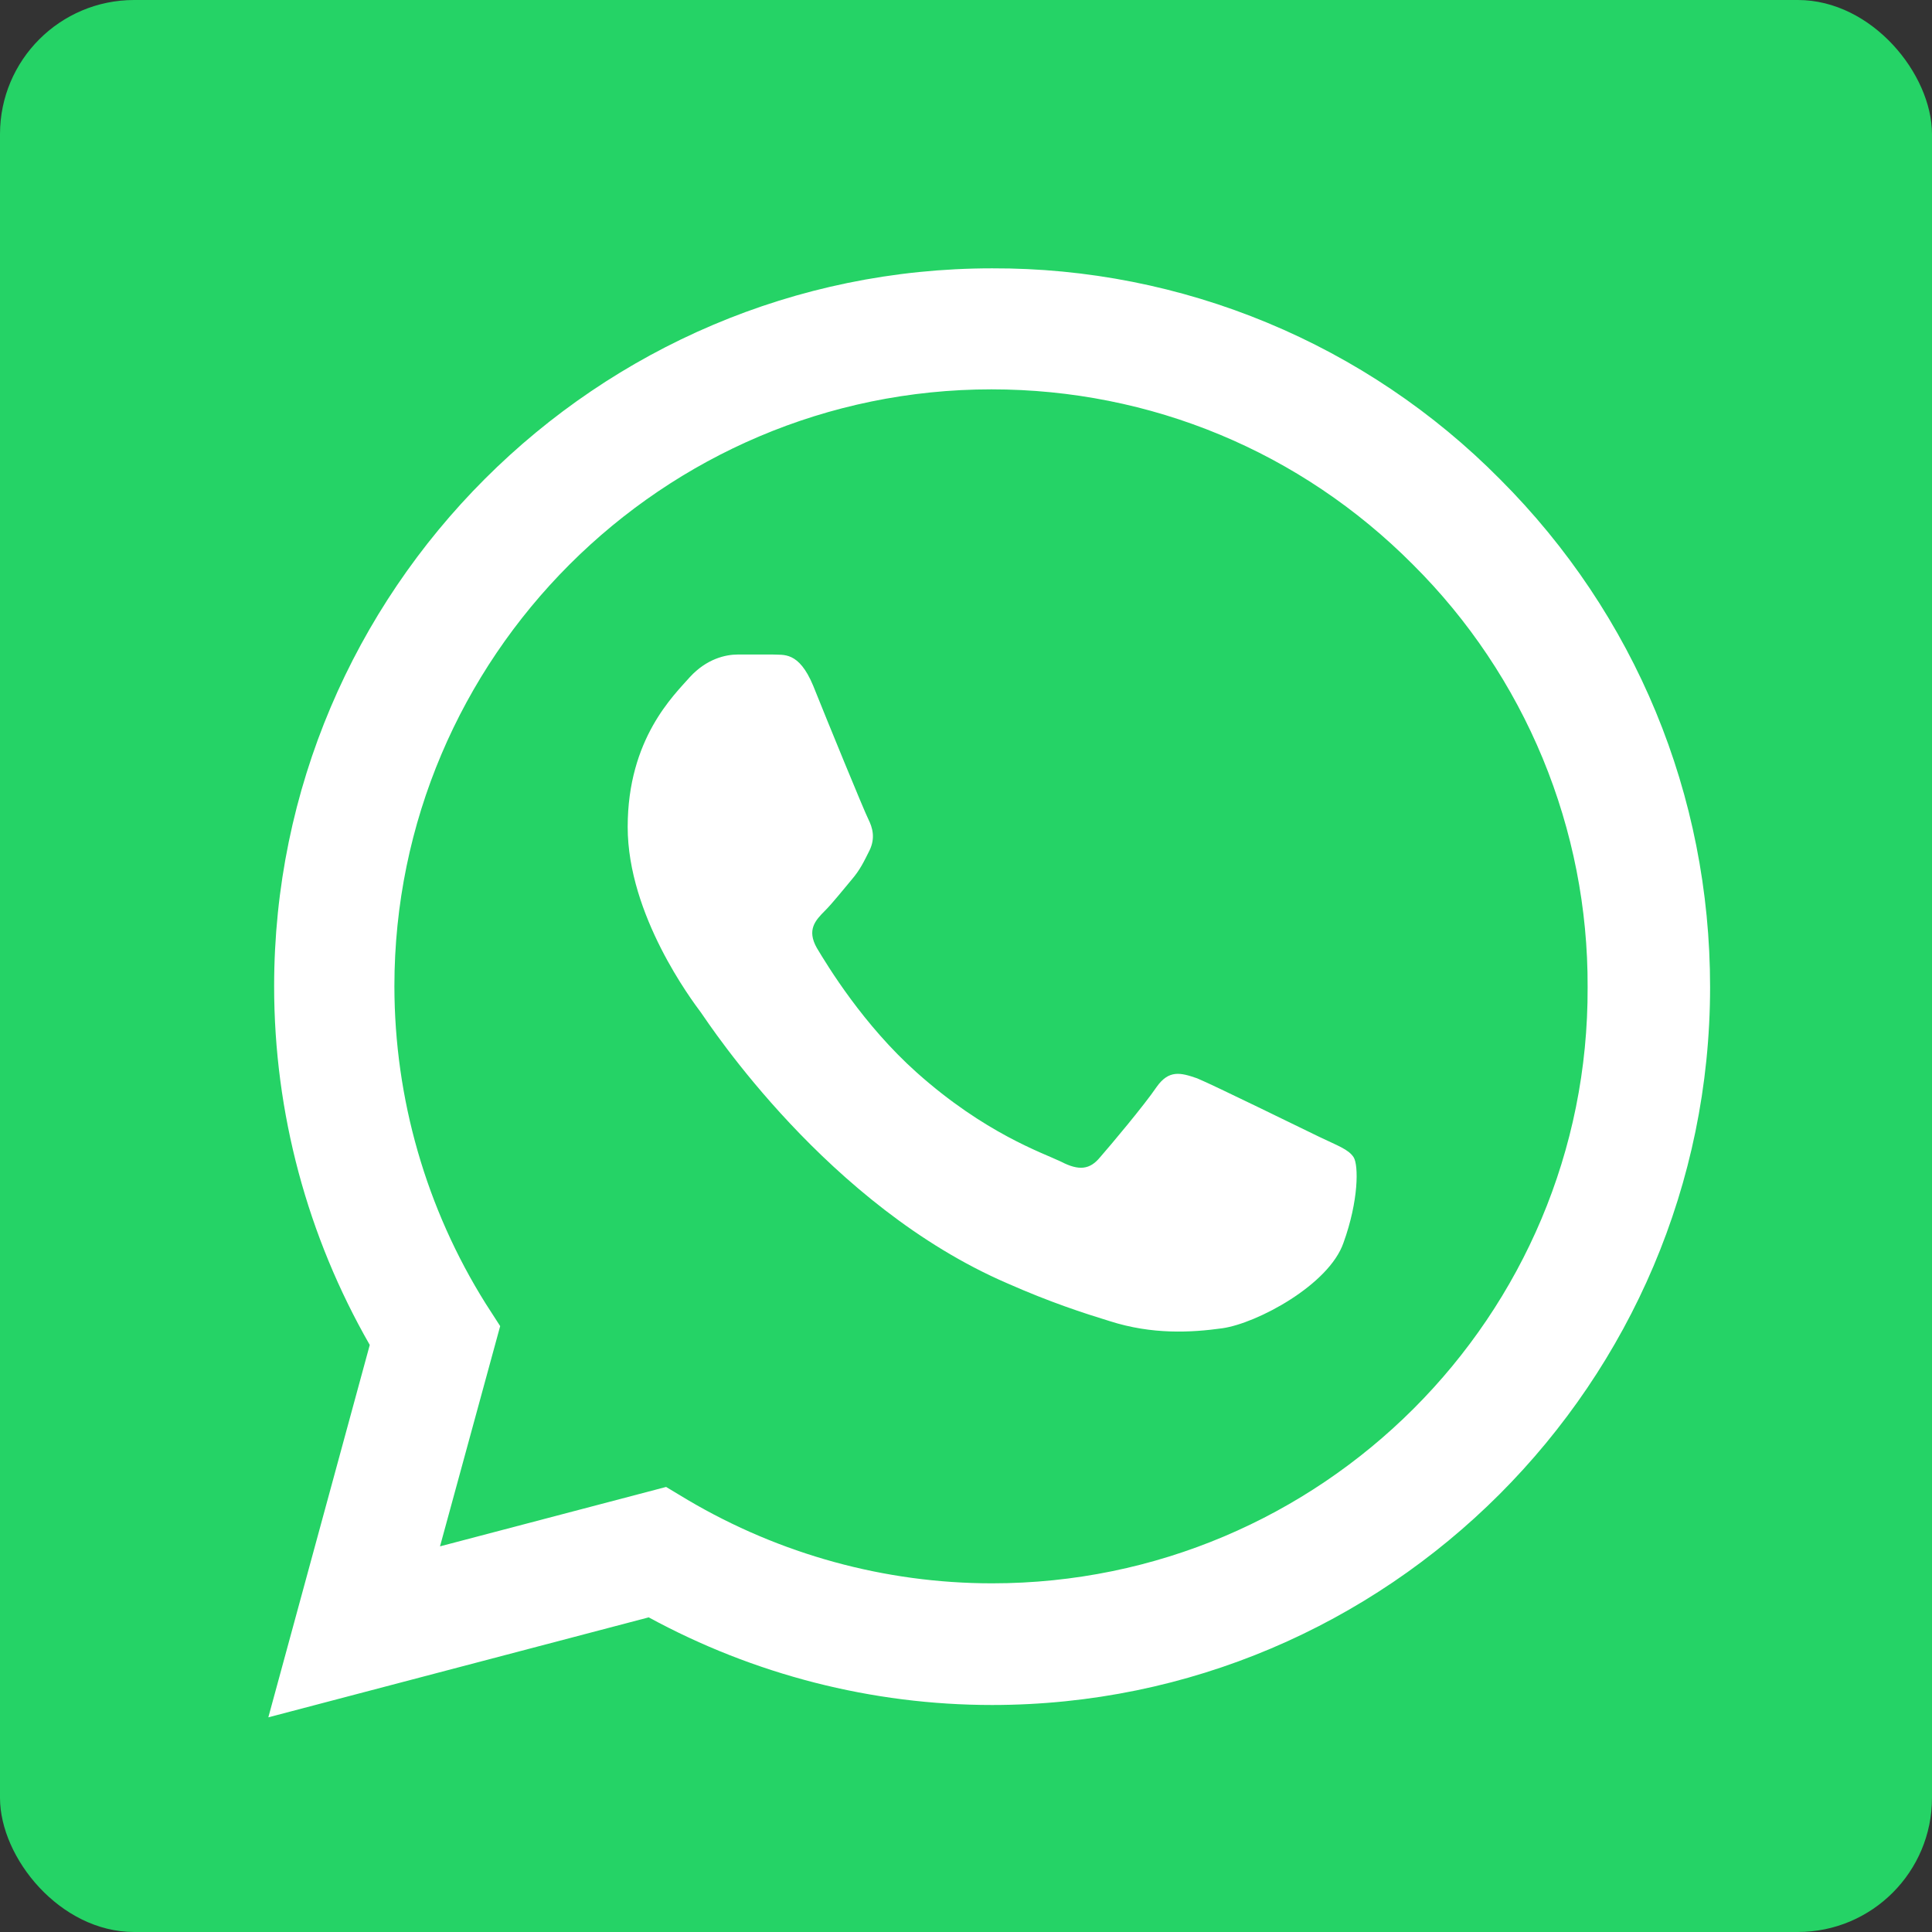
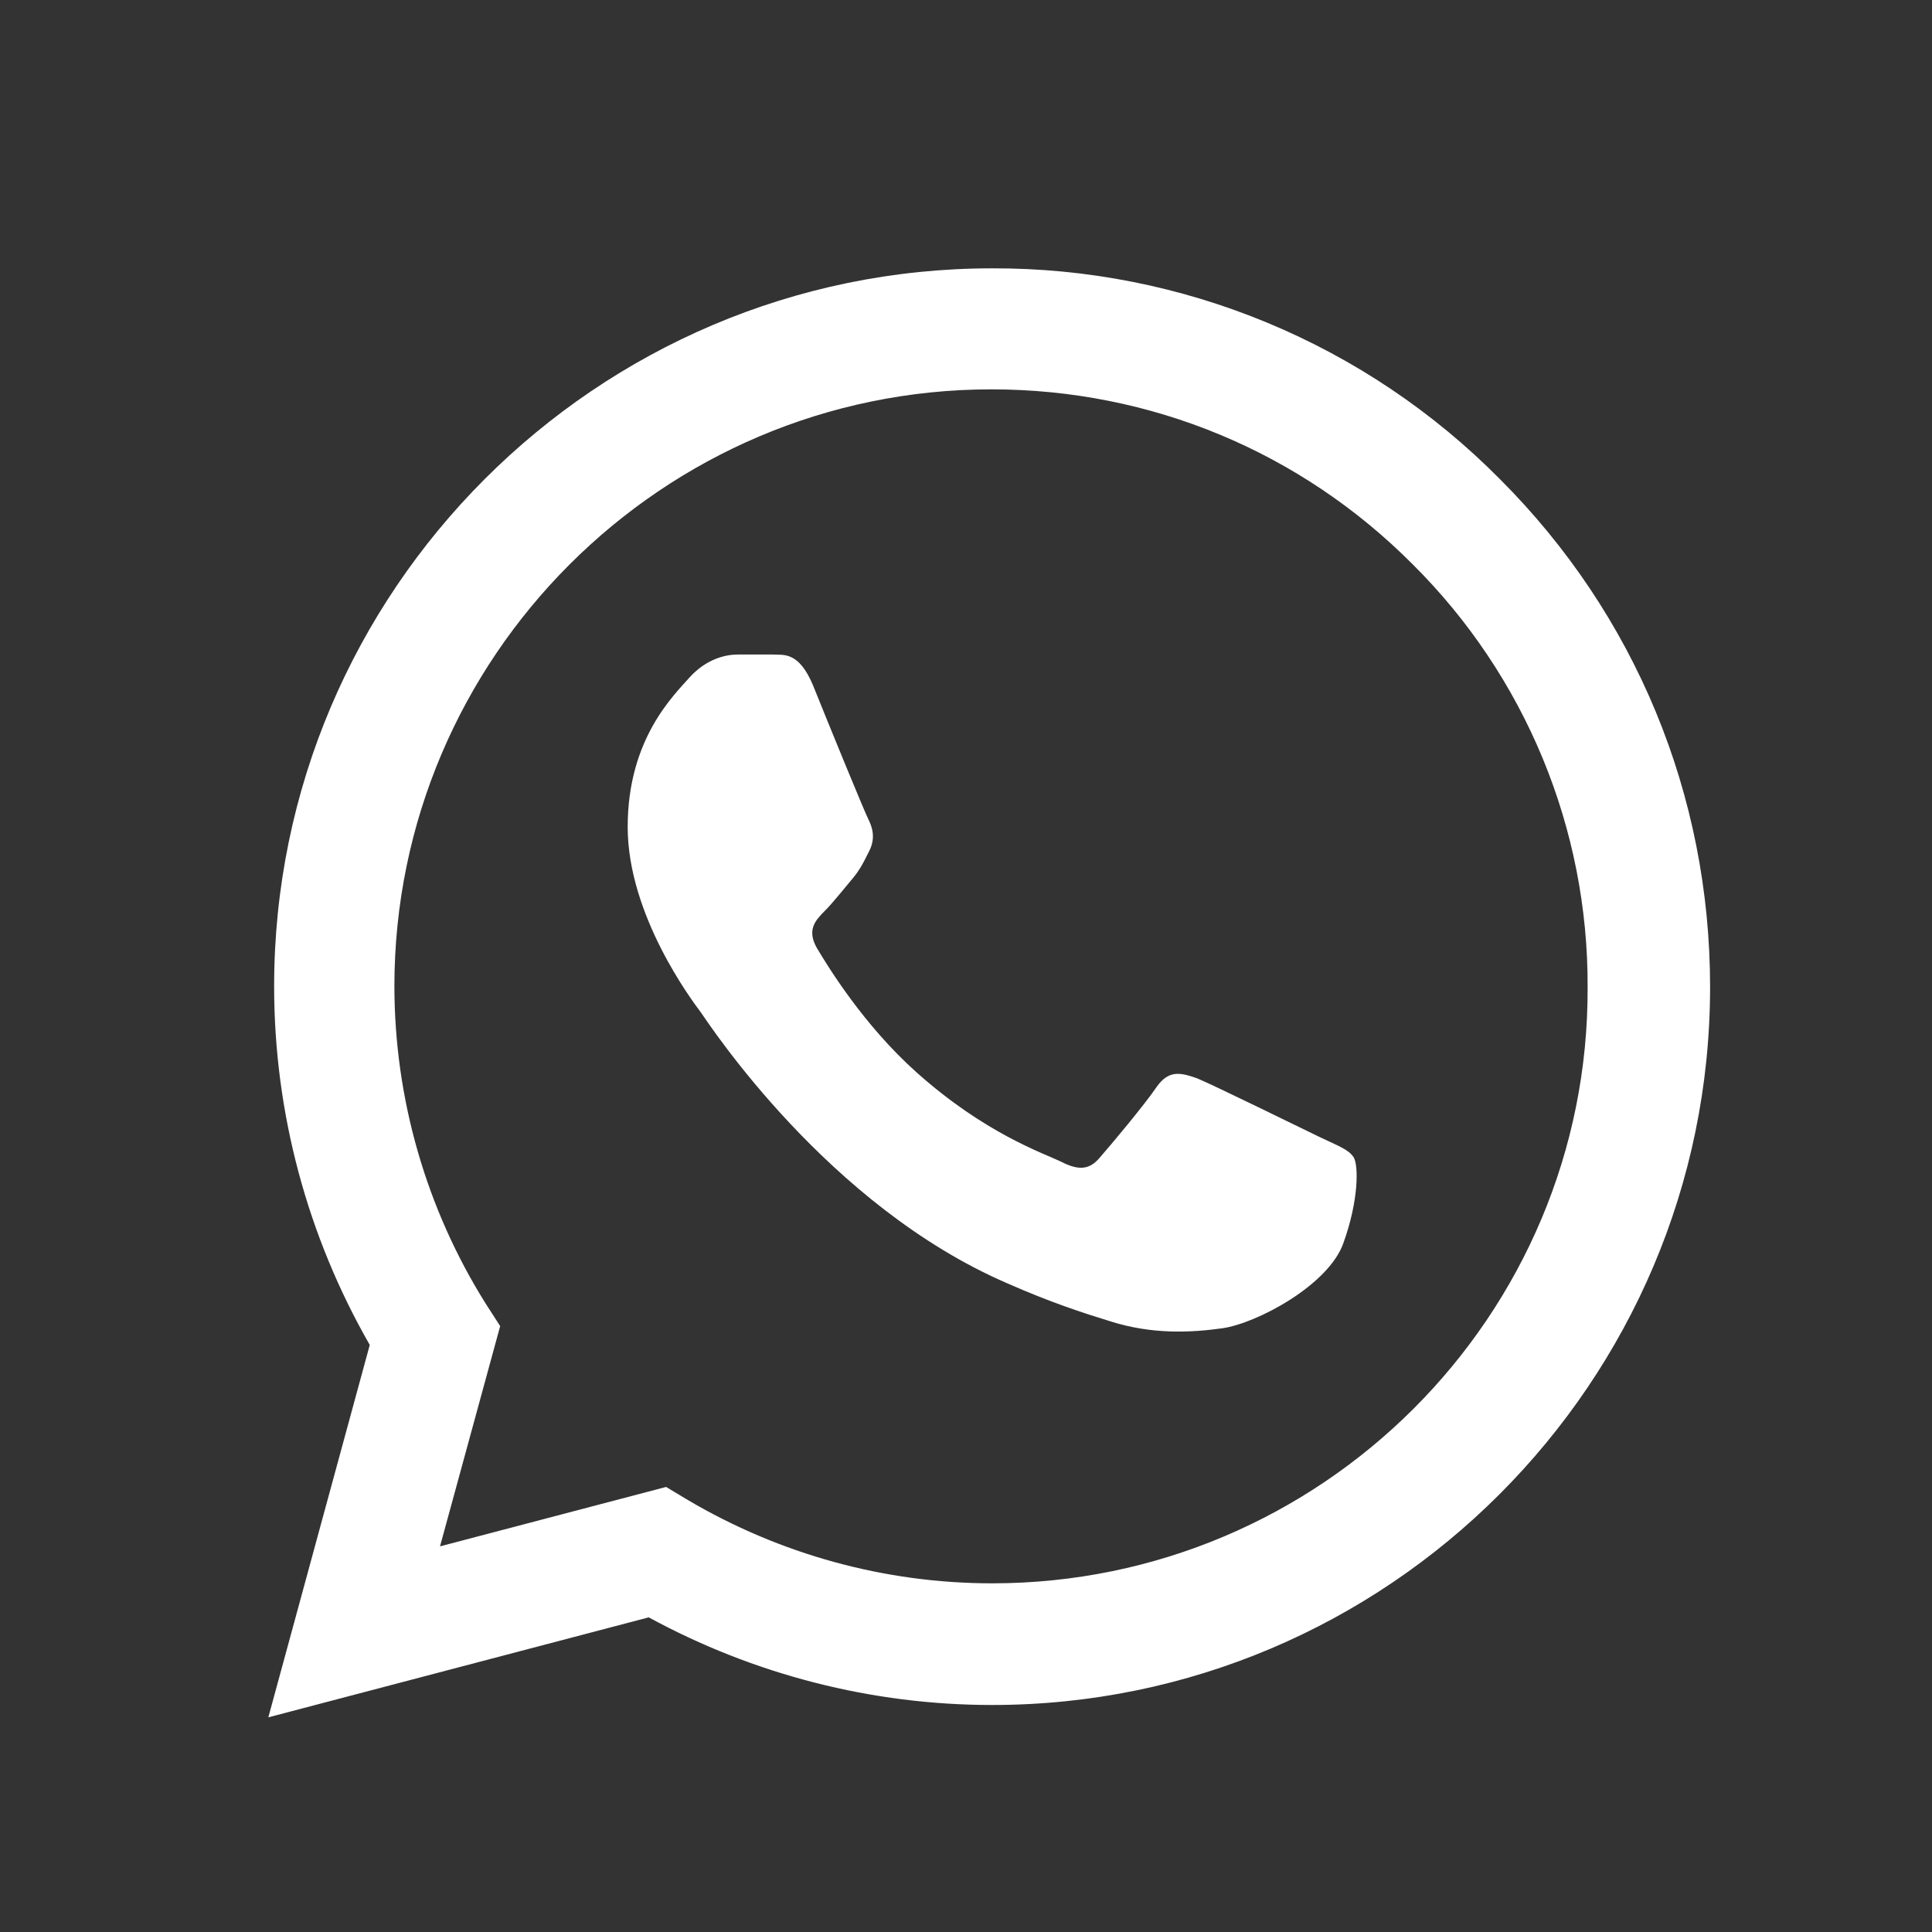
<svg xmlns="http://www.w3.org/2000/svg" width="36" height="36" viewBox="0 0 36 36" fill="none">
  <rect x="0" y="0" width="36" height="36" fill="#333333" stroke="none" />
-   <rect width="36" height="36" rx="2.5" fill="#25D366" />
  <path d="M27.95 8.929C26.712 7.678 25.238 6.687 23.613 6.013C21.988 5.338 20.246 4.994 18.486 5C11.116 5 5.108 11.008 5.108 18.378C5.108 20.741 5.729 23.036 6.89 25.061L5 32L12.088 30.137C14.045 31.203 16.245 31.77 18.486 31.77C25.857 31.77 31.865 25.763 31.865 18.392C31.865 14.815 30.474 11.453 27.95 8.929ZM18.486 29.503C16.488 29.503 14.531 28.962 12.816 27.95L12.412 27.707L8.199 28.814L9.32 24.71L9.05 24.291C7.94 22.519 7.351 20.47 7.349 18.378C7.349 12.25 12.344 7.255 18.473 7.255C21.443 7.255 24.237 8.416 26.33 10.522C27.366 11.553 28.187 12.78 28.746 14.131C29.304 15.482 29.589 16.93 29.583 18.392C29.61 24.521 24.615 29.503 18.486 29.503ZM24.588 21.186C24.251 21.024 22.604 20.215 22.307 20.093C21.996 19.985 21.78 19.931 21.551 20.255C21.322 20.593 20.687 21.349 20.498 21.564C20.309 21.794 20.107 21.821 19.769 21.645C19.431 21.483 18.352 21.119 17.082 19.985C16.084 19.094 15.422 18 15.22 17.663C15.03 17.326 15.193 17.15 15.368 16.974C15.517 16.826 15.706 16.583 15.867 16.394C16.029 16.205 16.097 16.056 16.205 15.841C16.313 15.611 16.259 15.422 16.178 15.26C16.097 15.098 15.422 13.451 15.152 12.776C14.882 12.128 14.598 12.209 14.396 12.196H13.748C13.518 12.196 13.168 12.277 12.857 12.614C12.56 12.952 11.696 13.762 11.696 15.409C11.696 17.055 12.898 18.648 13.059 18.864C13.222 19.094 15.422 22.469 18.77 23.913C19.567 24.265 20.188 24.467 20.674 24.616C21.47 24.872 22.199 24.831 22.779 24.75C23.427 24.656 24.764 23.941 25.034 23.157C25.317 22.375 25.317 21.713 25.223 21.564C25.128 21.416 24.926 21.349 24.588 21.186Z" fill="white" />
</svg>